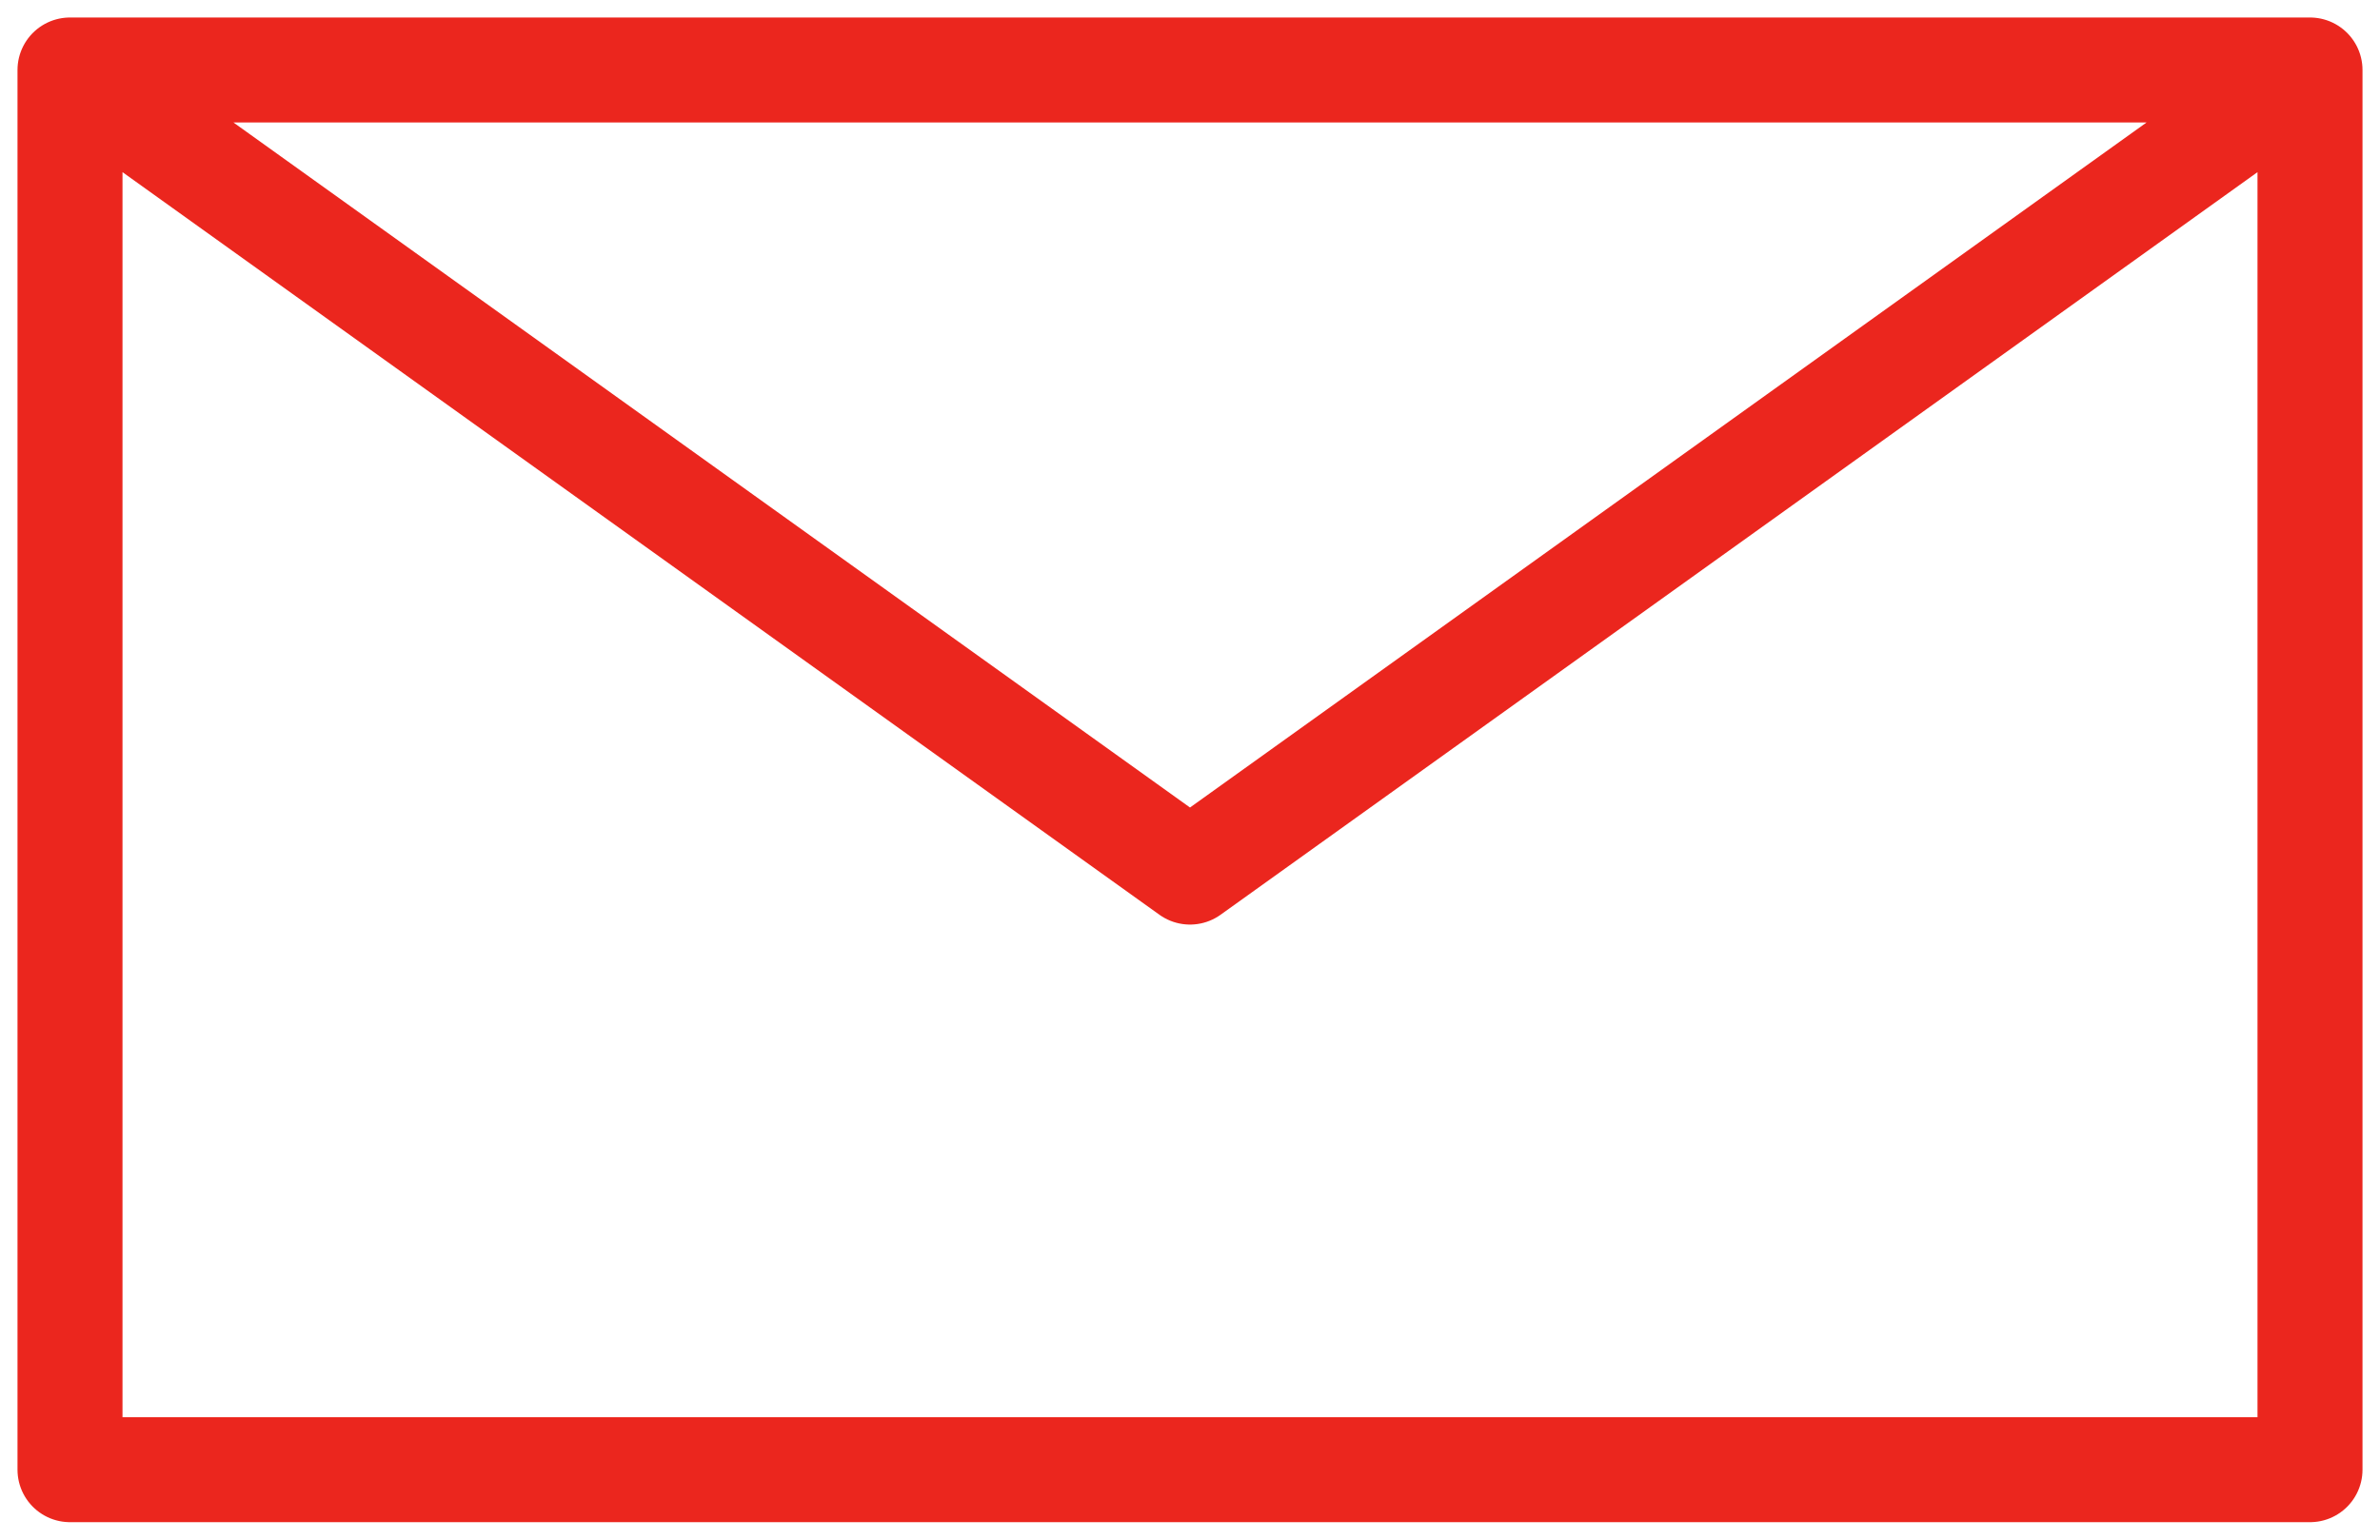
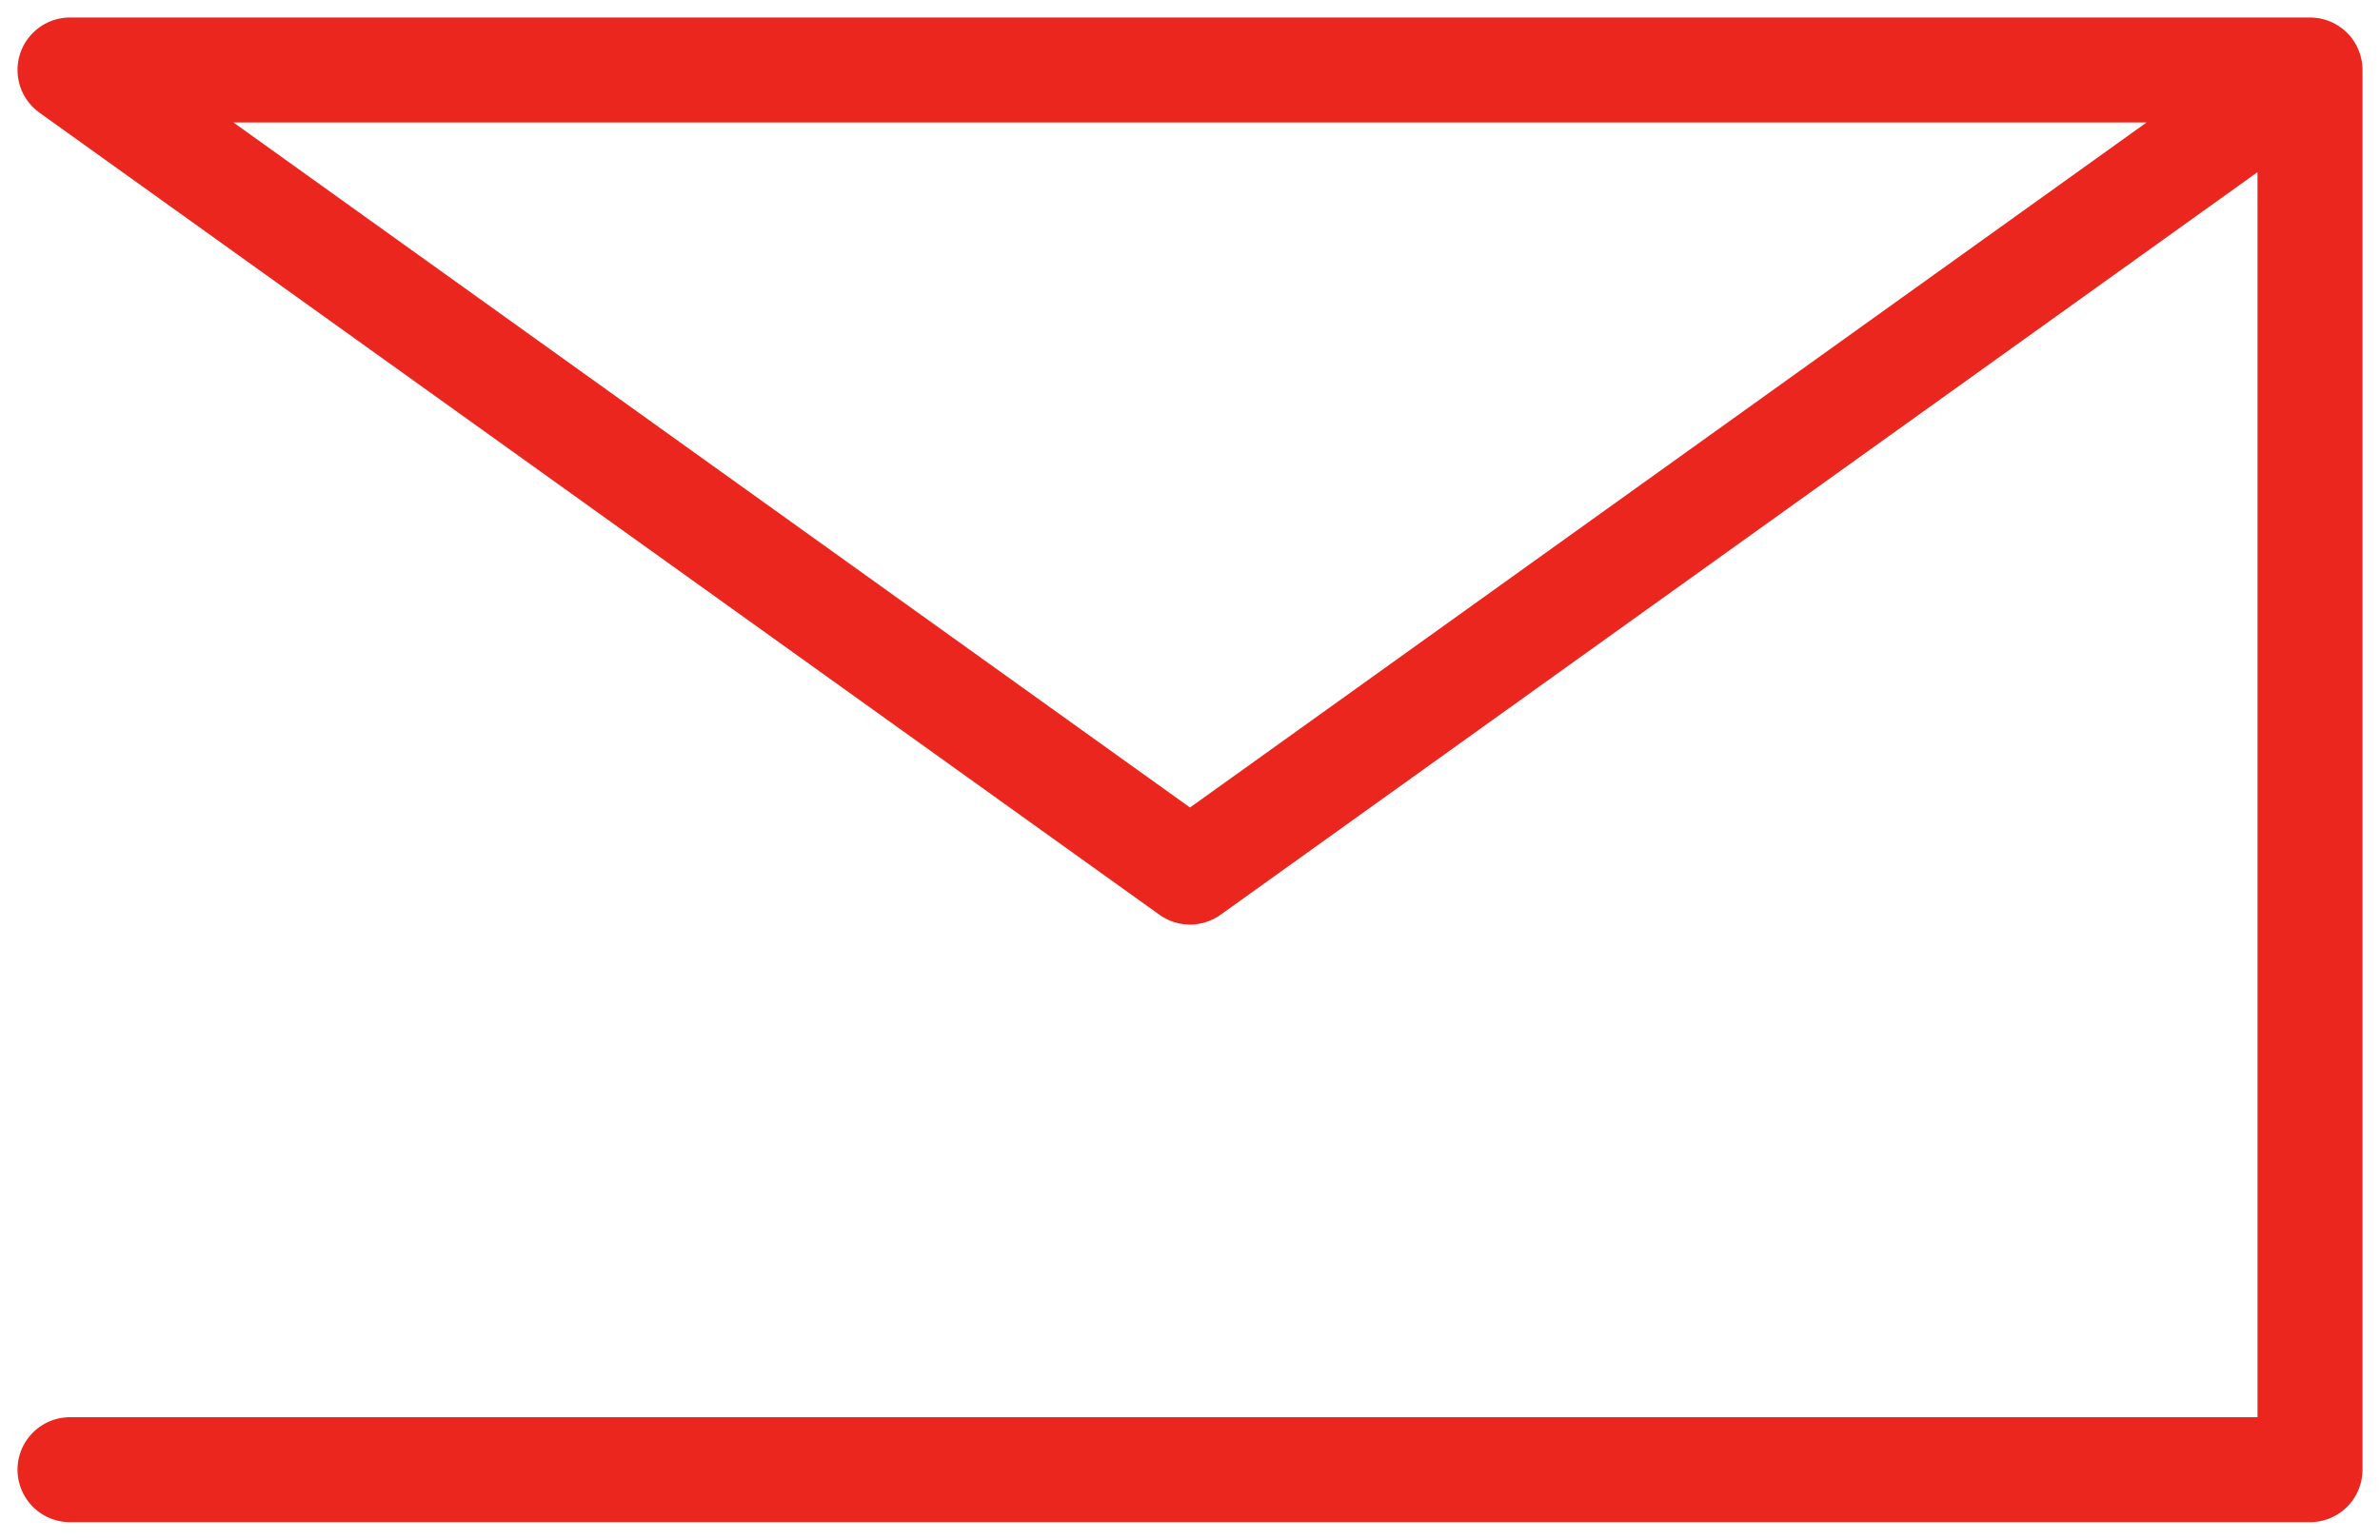
<svg xmlns="http://www.w3.org/2000/svg" width="34" height="22" viewBox="0 0 34 22" fill="none">
-   <path d="M33 1V21H1V1M33 1H17H1M33 1L17 12.461L1 1" stroke="#EB261E" stroke-width="1.5" stroke-linecap="round" stroke-linejoin="round" />
+   <path d="M33 1V21H1M33 1H17H1M33 1L17 12.461L1 1" stroke="#EB261E" stroke-width="1.5" stroke-linecap="round" stroke-linejoin="round" />
</svg>